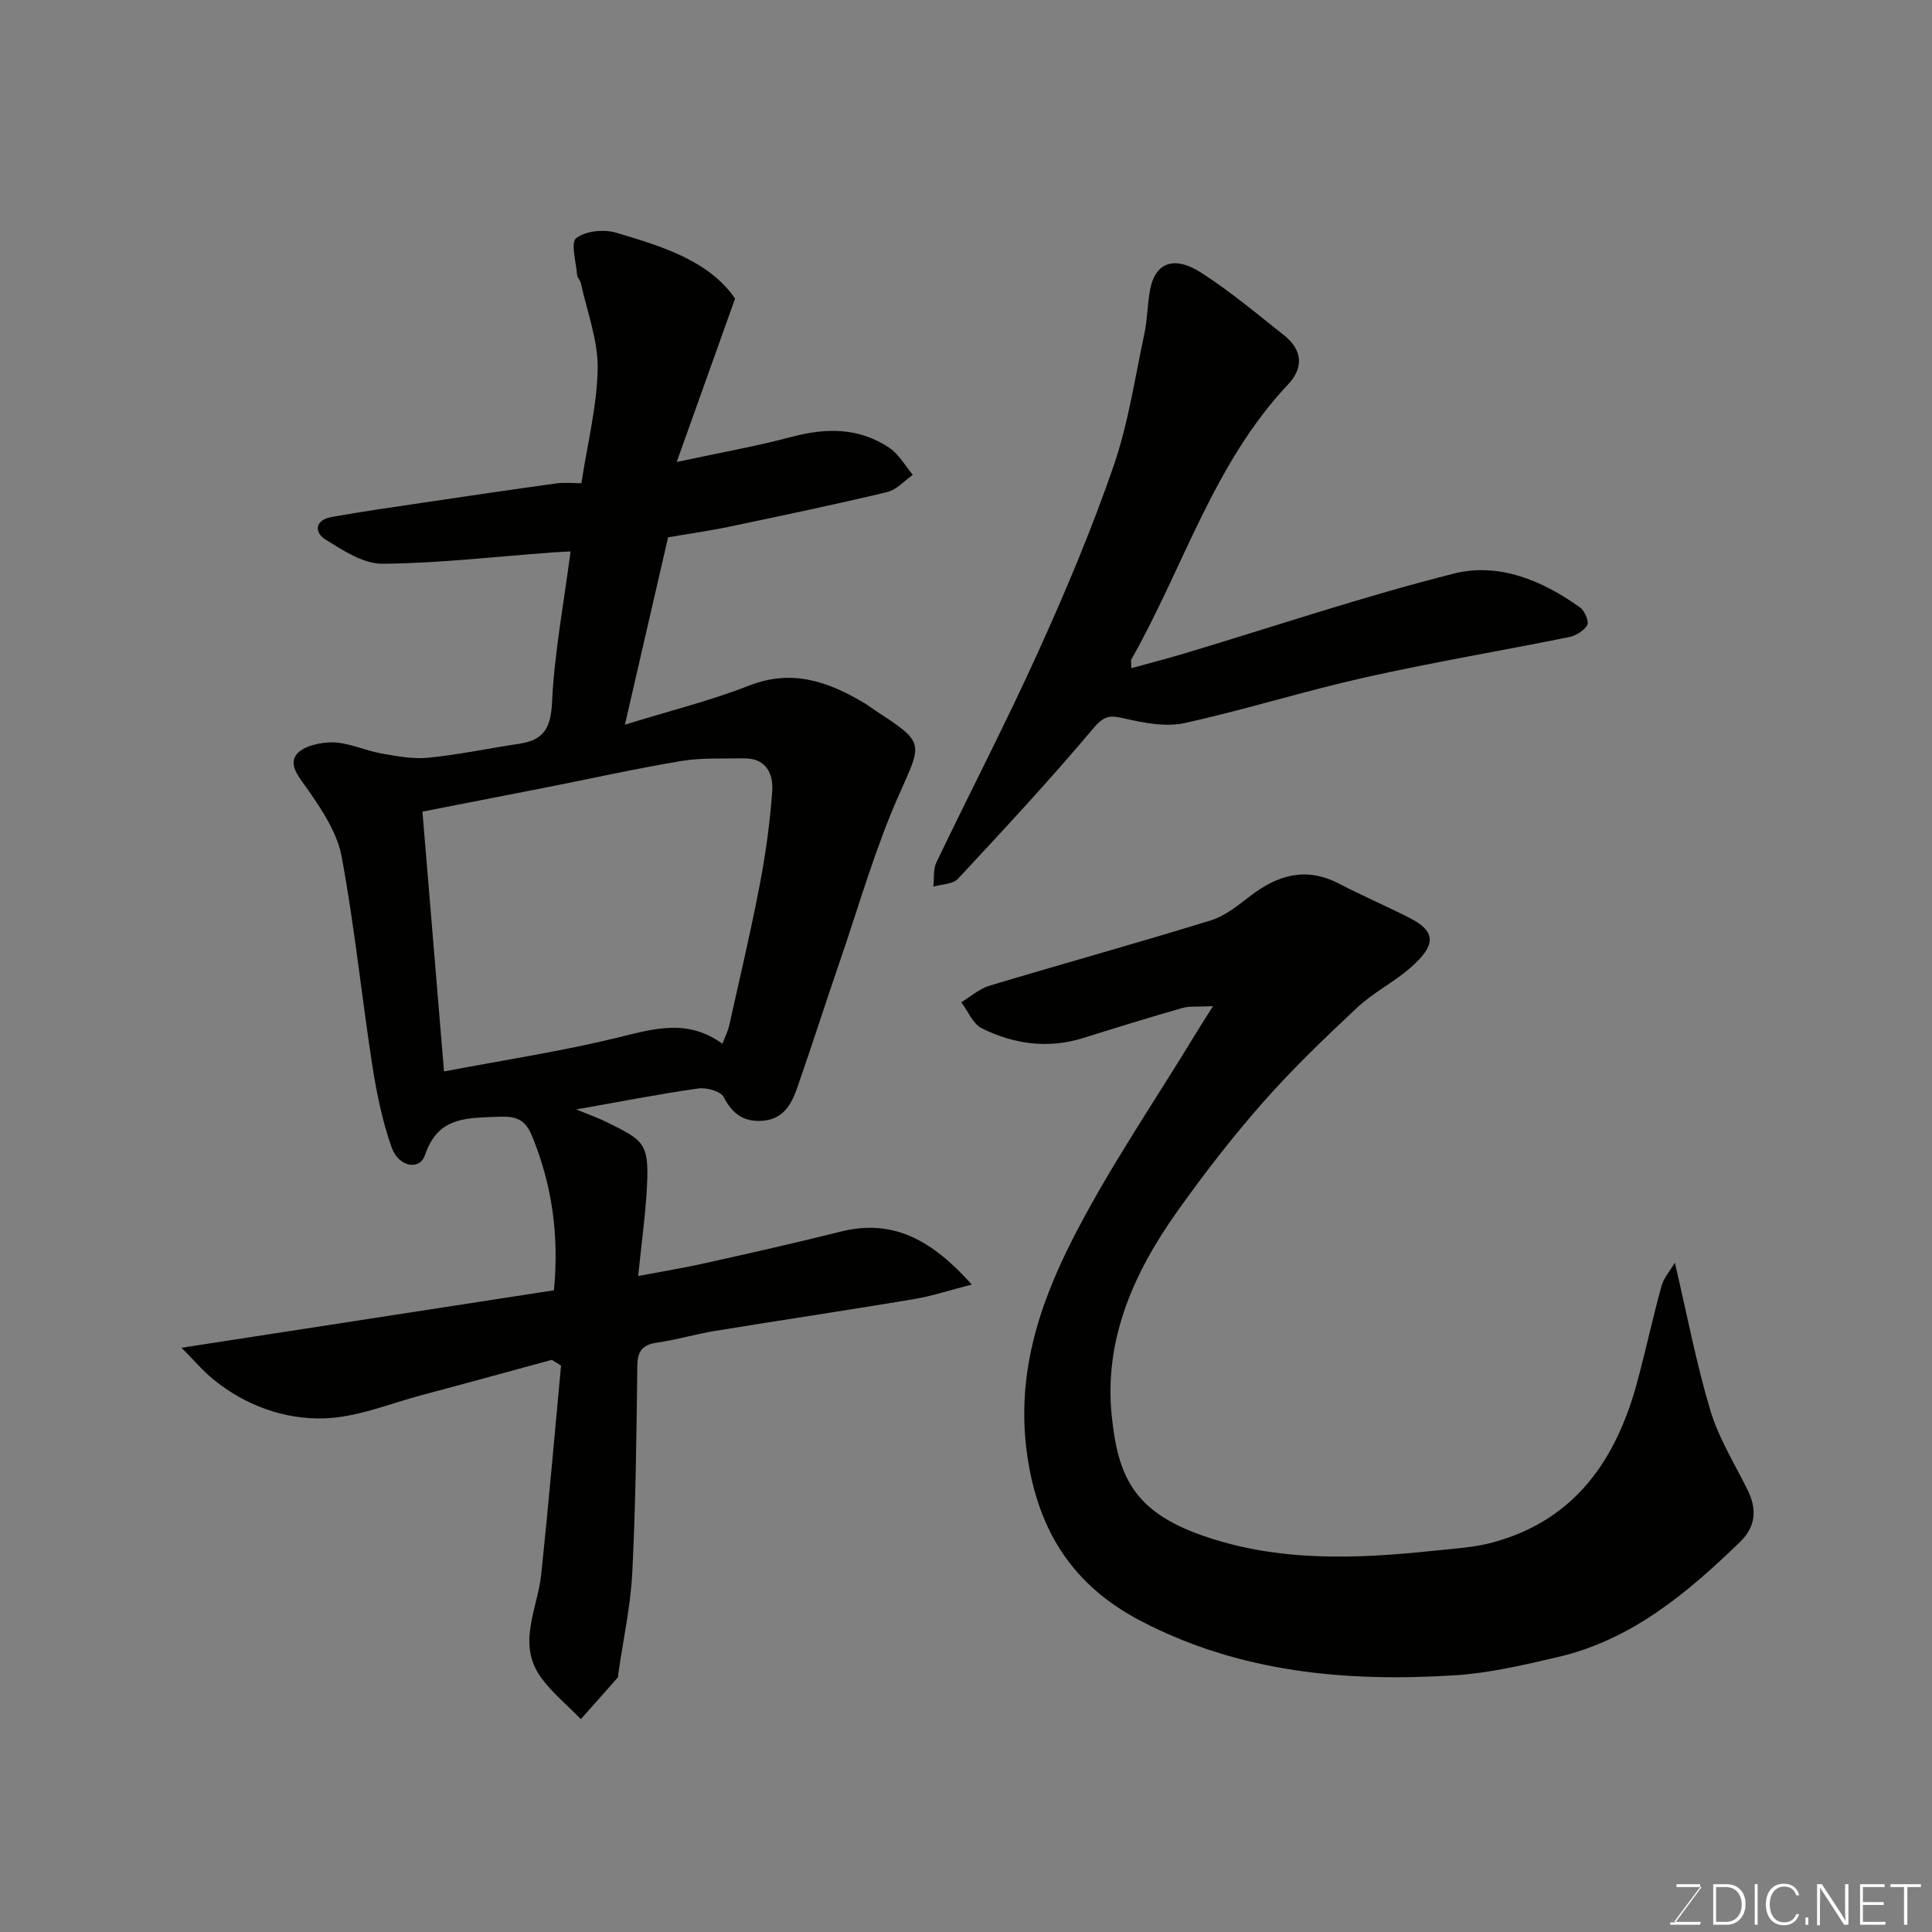
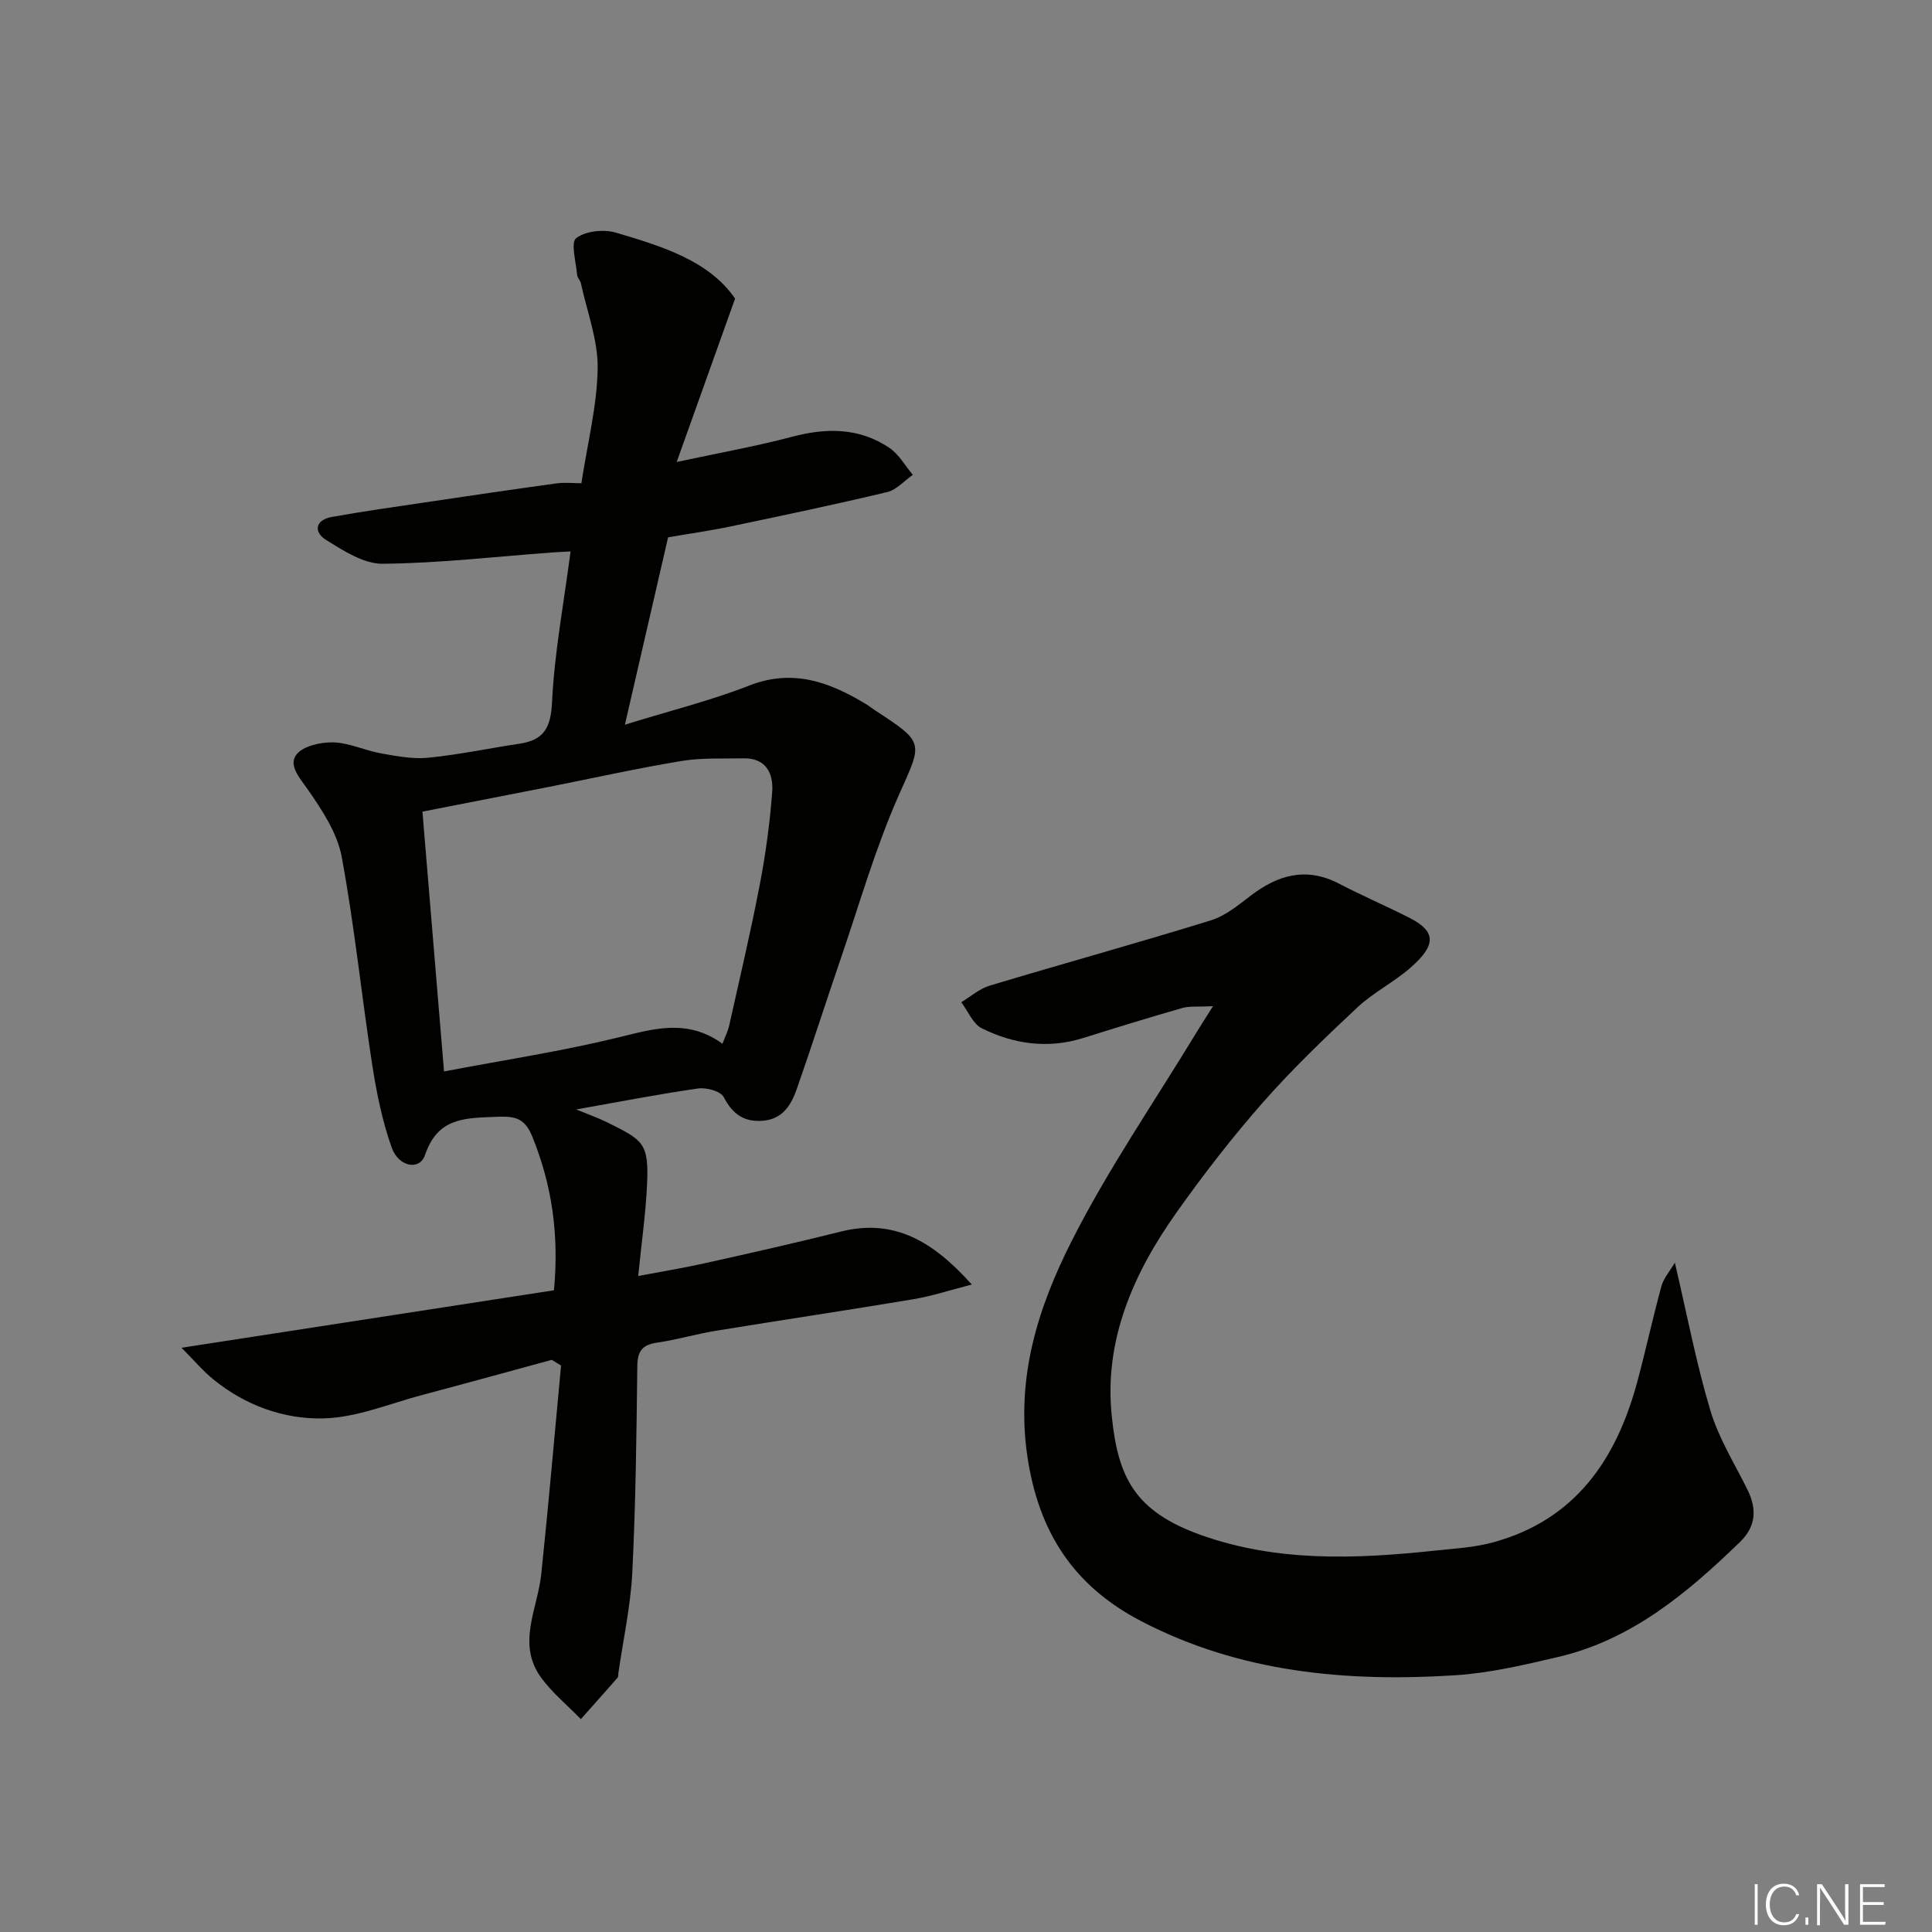
<svg xmlns="http://www.w3.org/2000/svg" enable-background="new 0 0 400 400" viewBox="0 0 400 400">
  <rect x="0" y="0" width="400" height="400" fill="#808080" stroke="none" />
  <path d="m114.24 281.54c-8.92 2.43-17.84 4.89-26.78 7.26-6.76 1.79-13.52 4.66-20.35 4.86-8.28.24-16.34-2.67-23.01-8.13-2.11-1.73-3.9-3.86-6.52-6.49 26.74-4.12 51.95-8.01 77.11-11.9 1.08-11.45-.39-21.81-4.53-31.93-1.74-4.25-4.19-4.11-8.07-3.96-6.32.24-11.55.39-14.1 7.89-1.11 3.26-5.47 2.49-6.91-1.59-1.93-5.46-3.11-11.25-4-16.99-2.22-14.38-3.69-28.9-6.34-43.19-.91-4.89-4.02-9.6-6.95-13.82-1.69-2.44-4.11-5.02-2.45-7.28 1.33-1.8 5-2.63 7.6-2.57 3.33.08 6.59 1.68 9.95 2.28 3.22.57 6.58 1.22 9.79.9 6.32-.63 12.57-1.96 18.86-2.9 5.03-.75 6.5-3.25 6.75-8.56.49-10.25 2.43-20.44 3.84-31.25-1.51.08-2.72.13-3.92.22-11.66.86-23.31 2.22-34.97 2.33-3.93.04-8.14-2.7-11.74-4.94-2.58-1.59-2.3-4.12 1.19-4.75 6.42-1.15 12.88-2.06 19.34-3.02 9.05-1.35 18.11-2.68 27.18-3.93 1.75-.24 3.57-.03 5.16-.03 1.26-8.28 3.25-16.02 3.37-23.77.09-5.85-2.2-11.75-3.47-17.62-.13-.62-.75-1.17-.79-1.77-.21-2.63-1.37-6.69-.18-7.59 1.96-1.5 5.75-1.88 8.28-1.12 9.55 2.84 19.23 5.8 24.61 13.64-4.04 11.31-7.83 21.91-12.09 33.83 9-1.93 16.5-3.26 23.84-5.21 7.15-1.9 13.95-1.92 20.19 2.28 1.98 1.33 3.26 3.69 4.86 5.59-1.76 1.23-3.36 3.1-5.31 3.57-10.76 2.57-21.59 4.84-32.41 7.11-4.29.9-8.64 1.51-12.95 2.26-2.9 12.56-5.73 24.86-8.94 38.79 9.48-2.94 17.8-4.99 25.7-8.09 9-3.53 16.55-.79 24.06 3.73.7.42 1.34.93 2.02 1.38 10.46 6.81 9.79 6.62 4.93 17.57s-8.16 22.59-12.06 33.96c-3.06 8.92-5.93 17.91-9.04 26.81-1.15 3.29-2.88 6.27-6.96 6.63-3.94.35-6.35-1.33-8.2-4.9-.63-1.22-3.59-2.02-5.3-1.77-8.21 1.17-16.37 2.77-25.23 4.34 2.4.99 4.48 1.71 6.43 2.68 7.4 3.69 8.66 4.18 8.23 13-.29 6.02-1.15 12.01-1.83 18.8 4.8-.91 9.37-1.65 13.89-2.66 9.37-2.09 18.74-4.2 28.05-6.53 10.98-2.75 19.01 1.9 27.13 10.96-4.61 1.18-8.27 2.4-12.04 3.03-13.69 2.29-27.42 4.33-41.11 6.57-4.01.66-7.95 1.84-11.97 2.42-3.02.43-4.09 1.68-4.13 4.8-.17 14.27-.33 28.55-1.04 42.79-.35 6.98-1.88 13.89-2.88 20.84-.05.33.01.75-.18.96-2.51 2.87-5.06 5.72-7.59 8.57-2.74-2.82-5.84-5.37-8.16-8.5-5.21-7.04-.79-14.3-.04-21.52 1.51-14.38 2.75-28.79 4.1-43.18-.66-.41-1.29-.8-1.92-1.19zm35.34-65.44c.6-1.59 1.13-2.63 1.38-3.72 2.16-9.69 4.45-19.36 6.32-29.11 1.23-6.4 2.13-12.91 2.6-19.41.26-3.66-1.25-6.94-5.9-6.85-4.32.08-8.72-.15-12.94.55-9.32 1.55-18.54 3.61-27.81 5.44-8.73 1.72-17.47 3.41-25.77 5.04 1.54 18.46 3.01 36.17 4.47 53.79 12.58-2.39 24.36-4.18 35.88-6.99 7.42-1.81 14.45-4.04 21.77 1.26z" fill="#010100" />
  <path d="m251.14 208.32c-3.15.16-4.85-.05-6.37.38-6.88 1.97-13.72 4.08-20.55 6.22-7.27 2.27-14.31 1.26-20.93-2.01-1.86-.92-2.87-3.56-4.27-5.41 1.95-1.17 3.76-2.8 5.87-3.43 15.25-4.58 30.6-8.82 45.81-13.52 3.01-.93 5.7-3.17 8.28-5.14 5.66-4.31 11.5-5.96 18.23-2.47 4.75 2.47 9.68 4.6 14.46 7.01 5.47 2.76 6 5.5.29 10.46-3.44 2.99-7.66 5.1-10.97 8.2-6.73 6.3-13.42 12.72-19.51 19.63-6.37 7.24-12.3 14.9-17.88 22.77-8.9 12.55-15.04 26.37-13.43 42.1 1.29 12.69 4.69 19.79 18.51 24.71 15.75 5.61 32.02 4.96 48.31 3.23 4.06-.43 8.22-.65 12.13-1.72 17.02-4.64 25.52-17.14 29.86-33.24 1.77-6.58 3.21-13.26 5.01-19.83.45-1.63 1.71-3.04 2.77-4.84 2.55 10.88 4.45 20.94 7.38 30.69 1.72 5.72 5.02 10.97 7.69 16.39 1.96 4 1.71 7.57-1.6 10.77-10.92 10.57-22.44 20.26-37.72 23.81-6.97 1.62-14.04 3.3-21.14 3.76-22.56 1.44-44.67-.53-65.18-11.24-13.86-7.24-21.19-18.34-23.5-34.2-2.37-16.31 2.24-30.71 9.14-44.36 7.53-14.91 17.1-28.8 25.79-43.12.82-1.37 1.7-2.72 3.52-5.6z" fill="#010100" />
-   <path d="m234.23 138.34c3.86-1.07 7.55-2.01 11.19-3.11 18.52-5.56 36.88-11.76 55.61-16.48 9.27-2.34 18.32 1.43 26.13 7.04.95.68 1.88 2.92 1.46 3.64-.7 1.19-2.41 2.2-3.85 2.49-14.05 2.84-28.2 5.21-42.18 8.34-12.52 2.8-24.8 6.69-37.34 9.44-3.87.85-8.32 0-12.31-.92-2.89-.67-4.2-.8-6.47 1.89-9.02 10.73-18.58 21.01-28.14 31.28-1.06 1.13-3.36 1.11-5.09 1.62.19-1.68-.06-3.58.63-5.02 6.96-14.54 14.41-28.87 21.06-43.55 5.71-12.59 11.09-25.39 15.6-38.44 3.06-8.85 4.44-18.3 6.41-27.51.65-3.03.6-6.21 1.21-9.25 1.09-5.42 4.95-6.93 10.53-3.35 6.03 3.87 11.57 8.53 17.2 12.99 3.76 2.98 4.08 6.68.81 10.14-15.44 16.37-21.68 37.95-32.46 56.95-.13.26 0 .65 0 1.81z" fill="#010100" />
  <g fill="#fbfcfa">
-     <path d="m346.9 398 5.4-7.3h-5.2v-.6h4.9v.6l-5.4 7.2h5.5l-.1.6h-6.2v-.5z" />
-     <path d="m354.7 390.1h2.8c2.3 0 3.9 1.6 3.9 4.1s-1.6 4.3-3.9 4.3h-2.8zm.6 7.8h2c2.2 0 3.3-1.6 3.3-3.6 0-1.8-1-3.6-3.3-3.6h-2z" />
    <path d="m363.9 390.1v8.4h-.6v-8.4z" />
    <path d="m372.5 396.3c-.4 1.3-1.4 2.3-3.2 2.3-2.4 0-3.7-1.9-3.7-4.3 0-2.3 1.2-4.3 3.7-4.3 1.8 0 2.9 1 3.2 2.4h-.6c-.4-1.1-1.1-1.8-2.5-1.8-2.1 0-3 1.9-3 3.7s.9 3.7 3 3.7c1.4 0 2.1-.7 2.5-1.7z" />
    <path d="m373.8 398.5v-1.5h.6v1.5z" />
    <path d="m376.2 398.5v-8.4h1c1.3 2 4.4 6.6 4.9 7.6-.1-1.2-.1-2.4-.1-3.8v-3.8h.7v8.4h-.9c-1.2-1.9-4.4-6.8-5-7.7.1 1.1 0 2.3 0 3.9v3.9h-.6z" />
    <path d="m390 394.4h-4.3v3.5h4.7l-.1.6h-5.2v-8.4h5.1v.6h-4.5v3.1h4.3z" />
-     <path d="m394.2 390.7h-2.8v-.6h6.3v.6h-2.8v7.8h-.7z" />
  </g>
</svg>